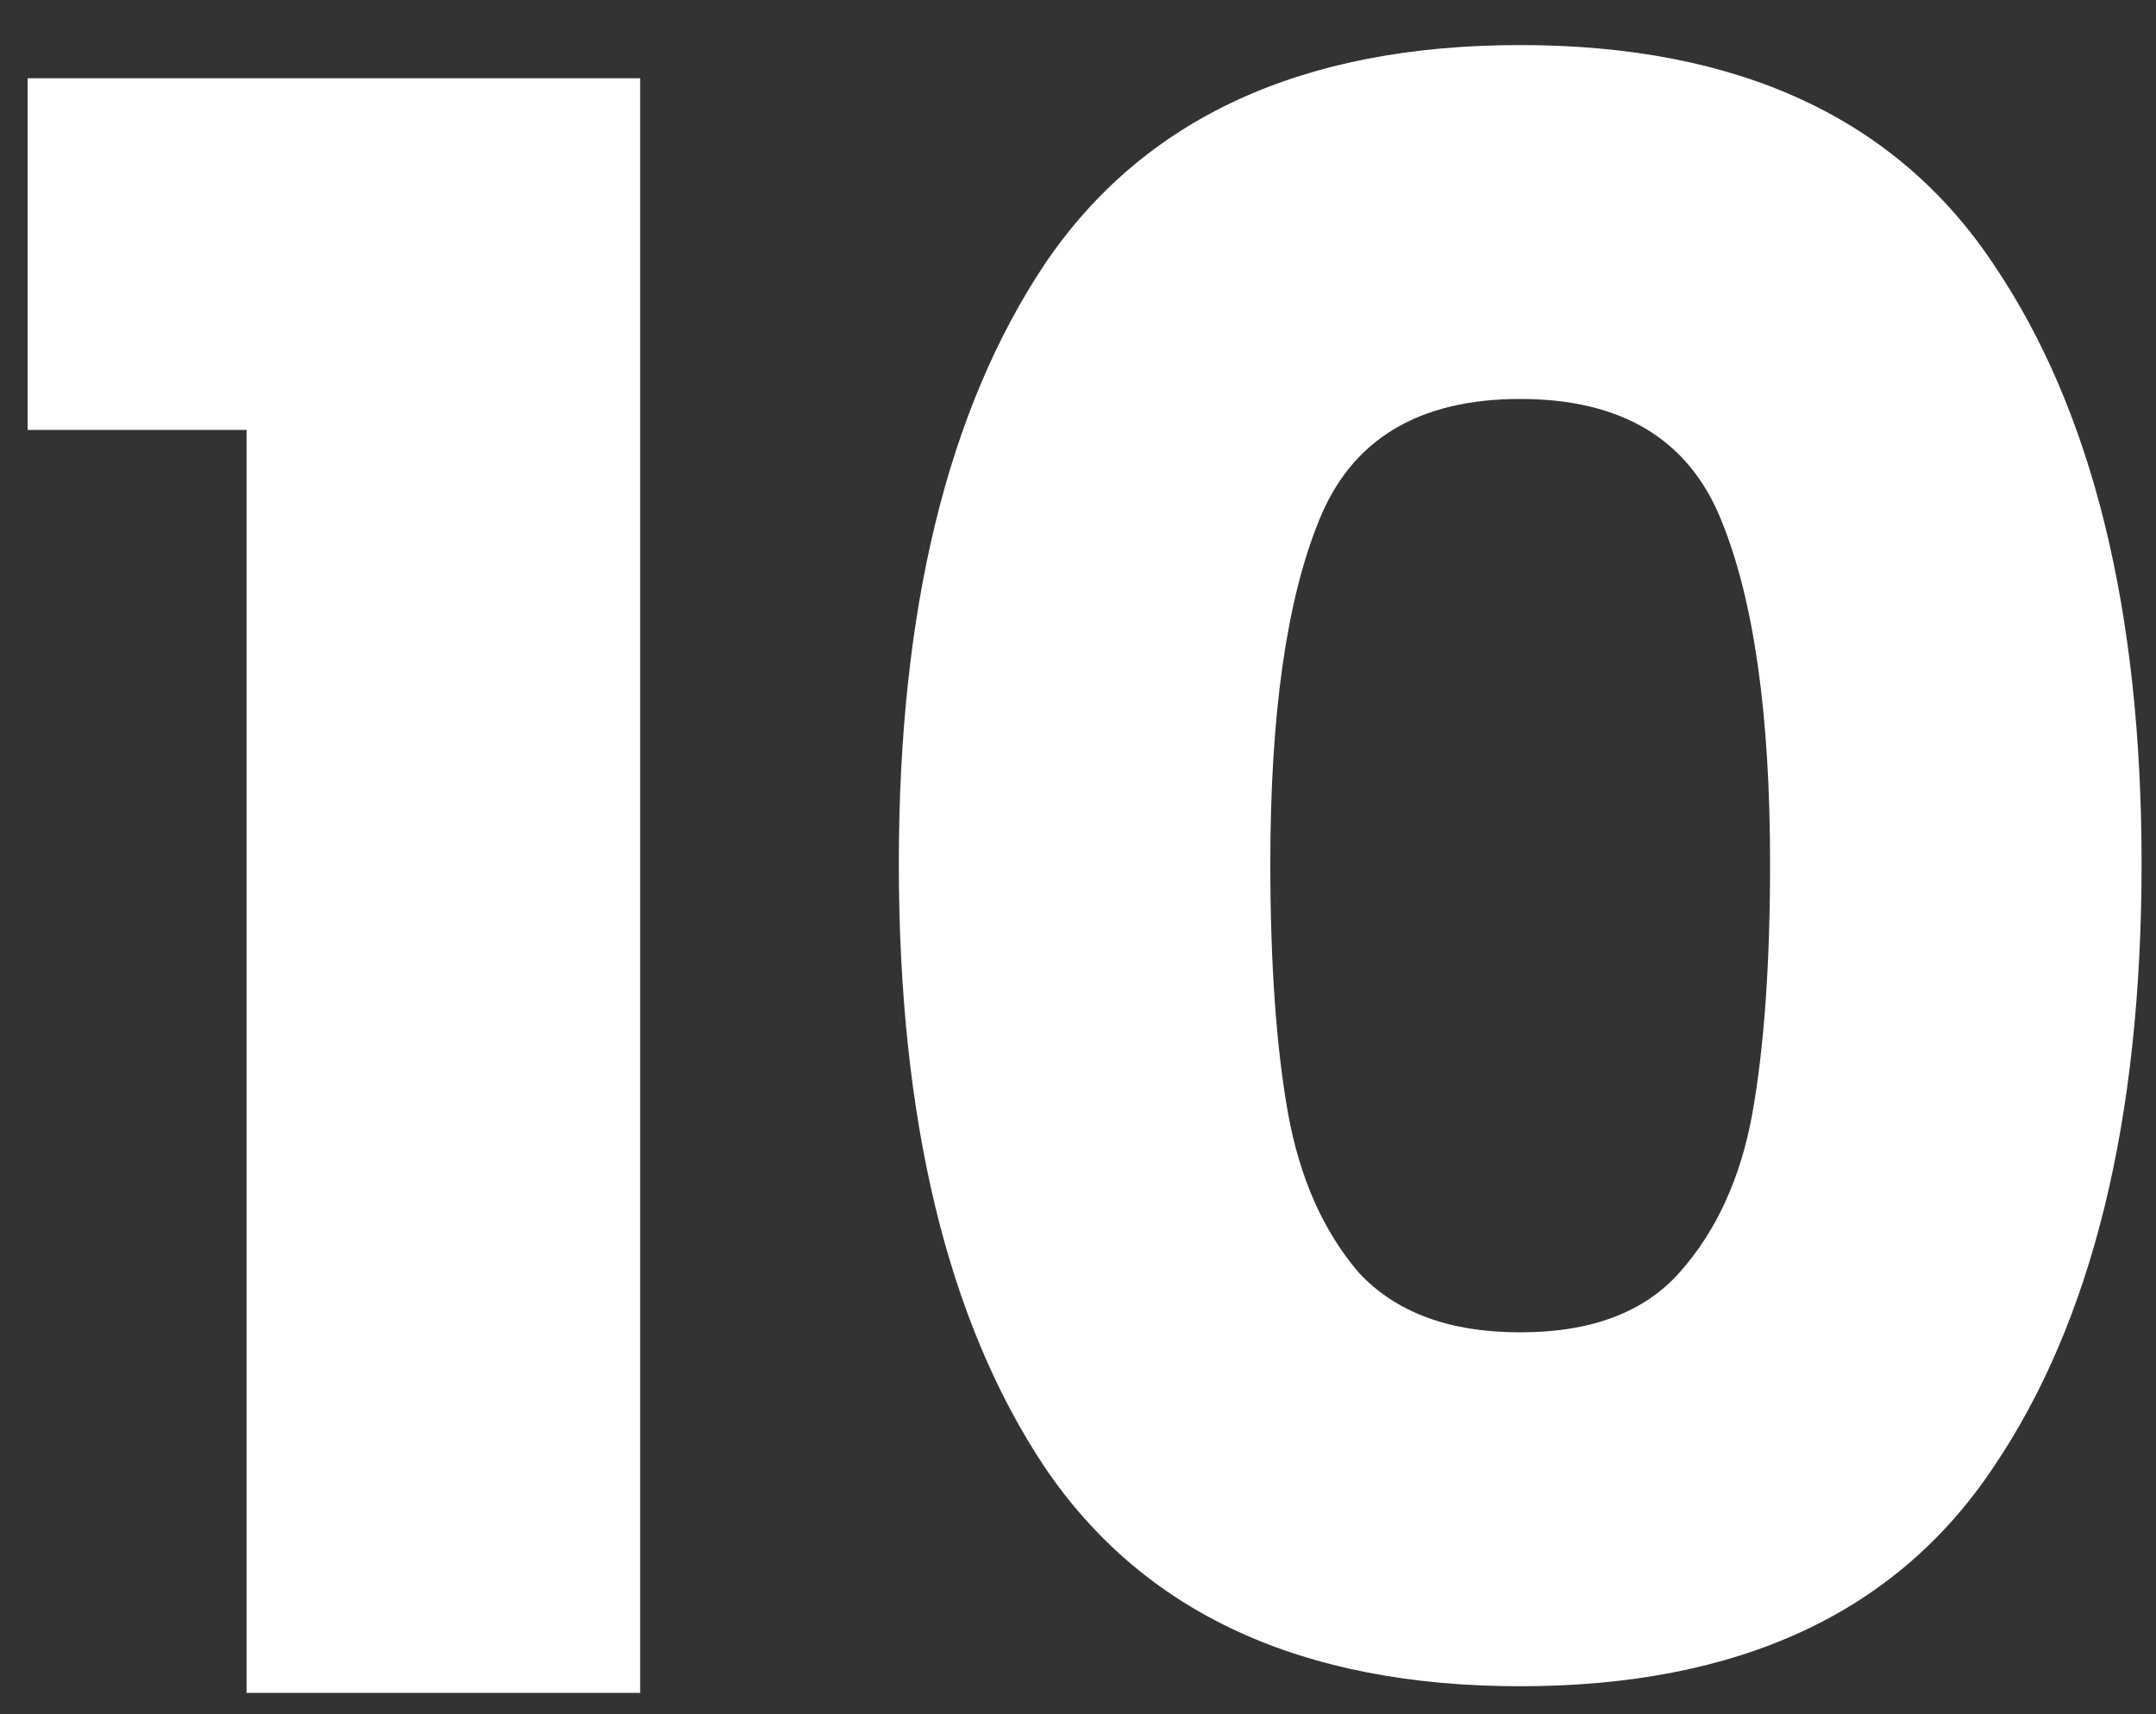
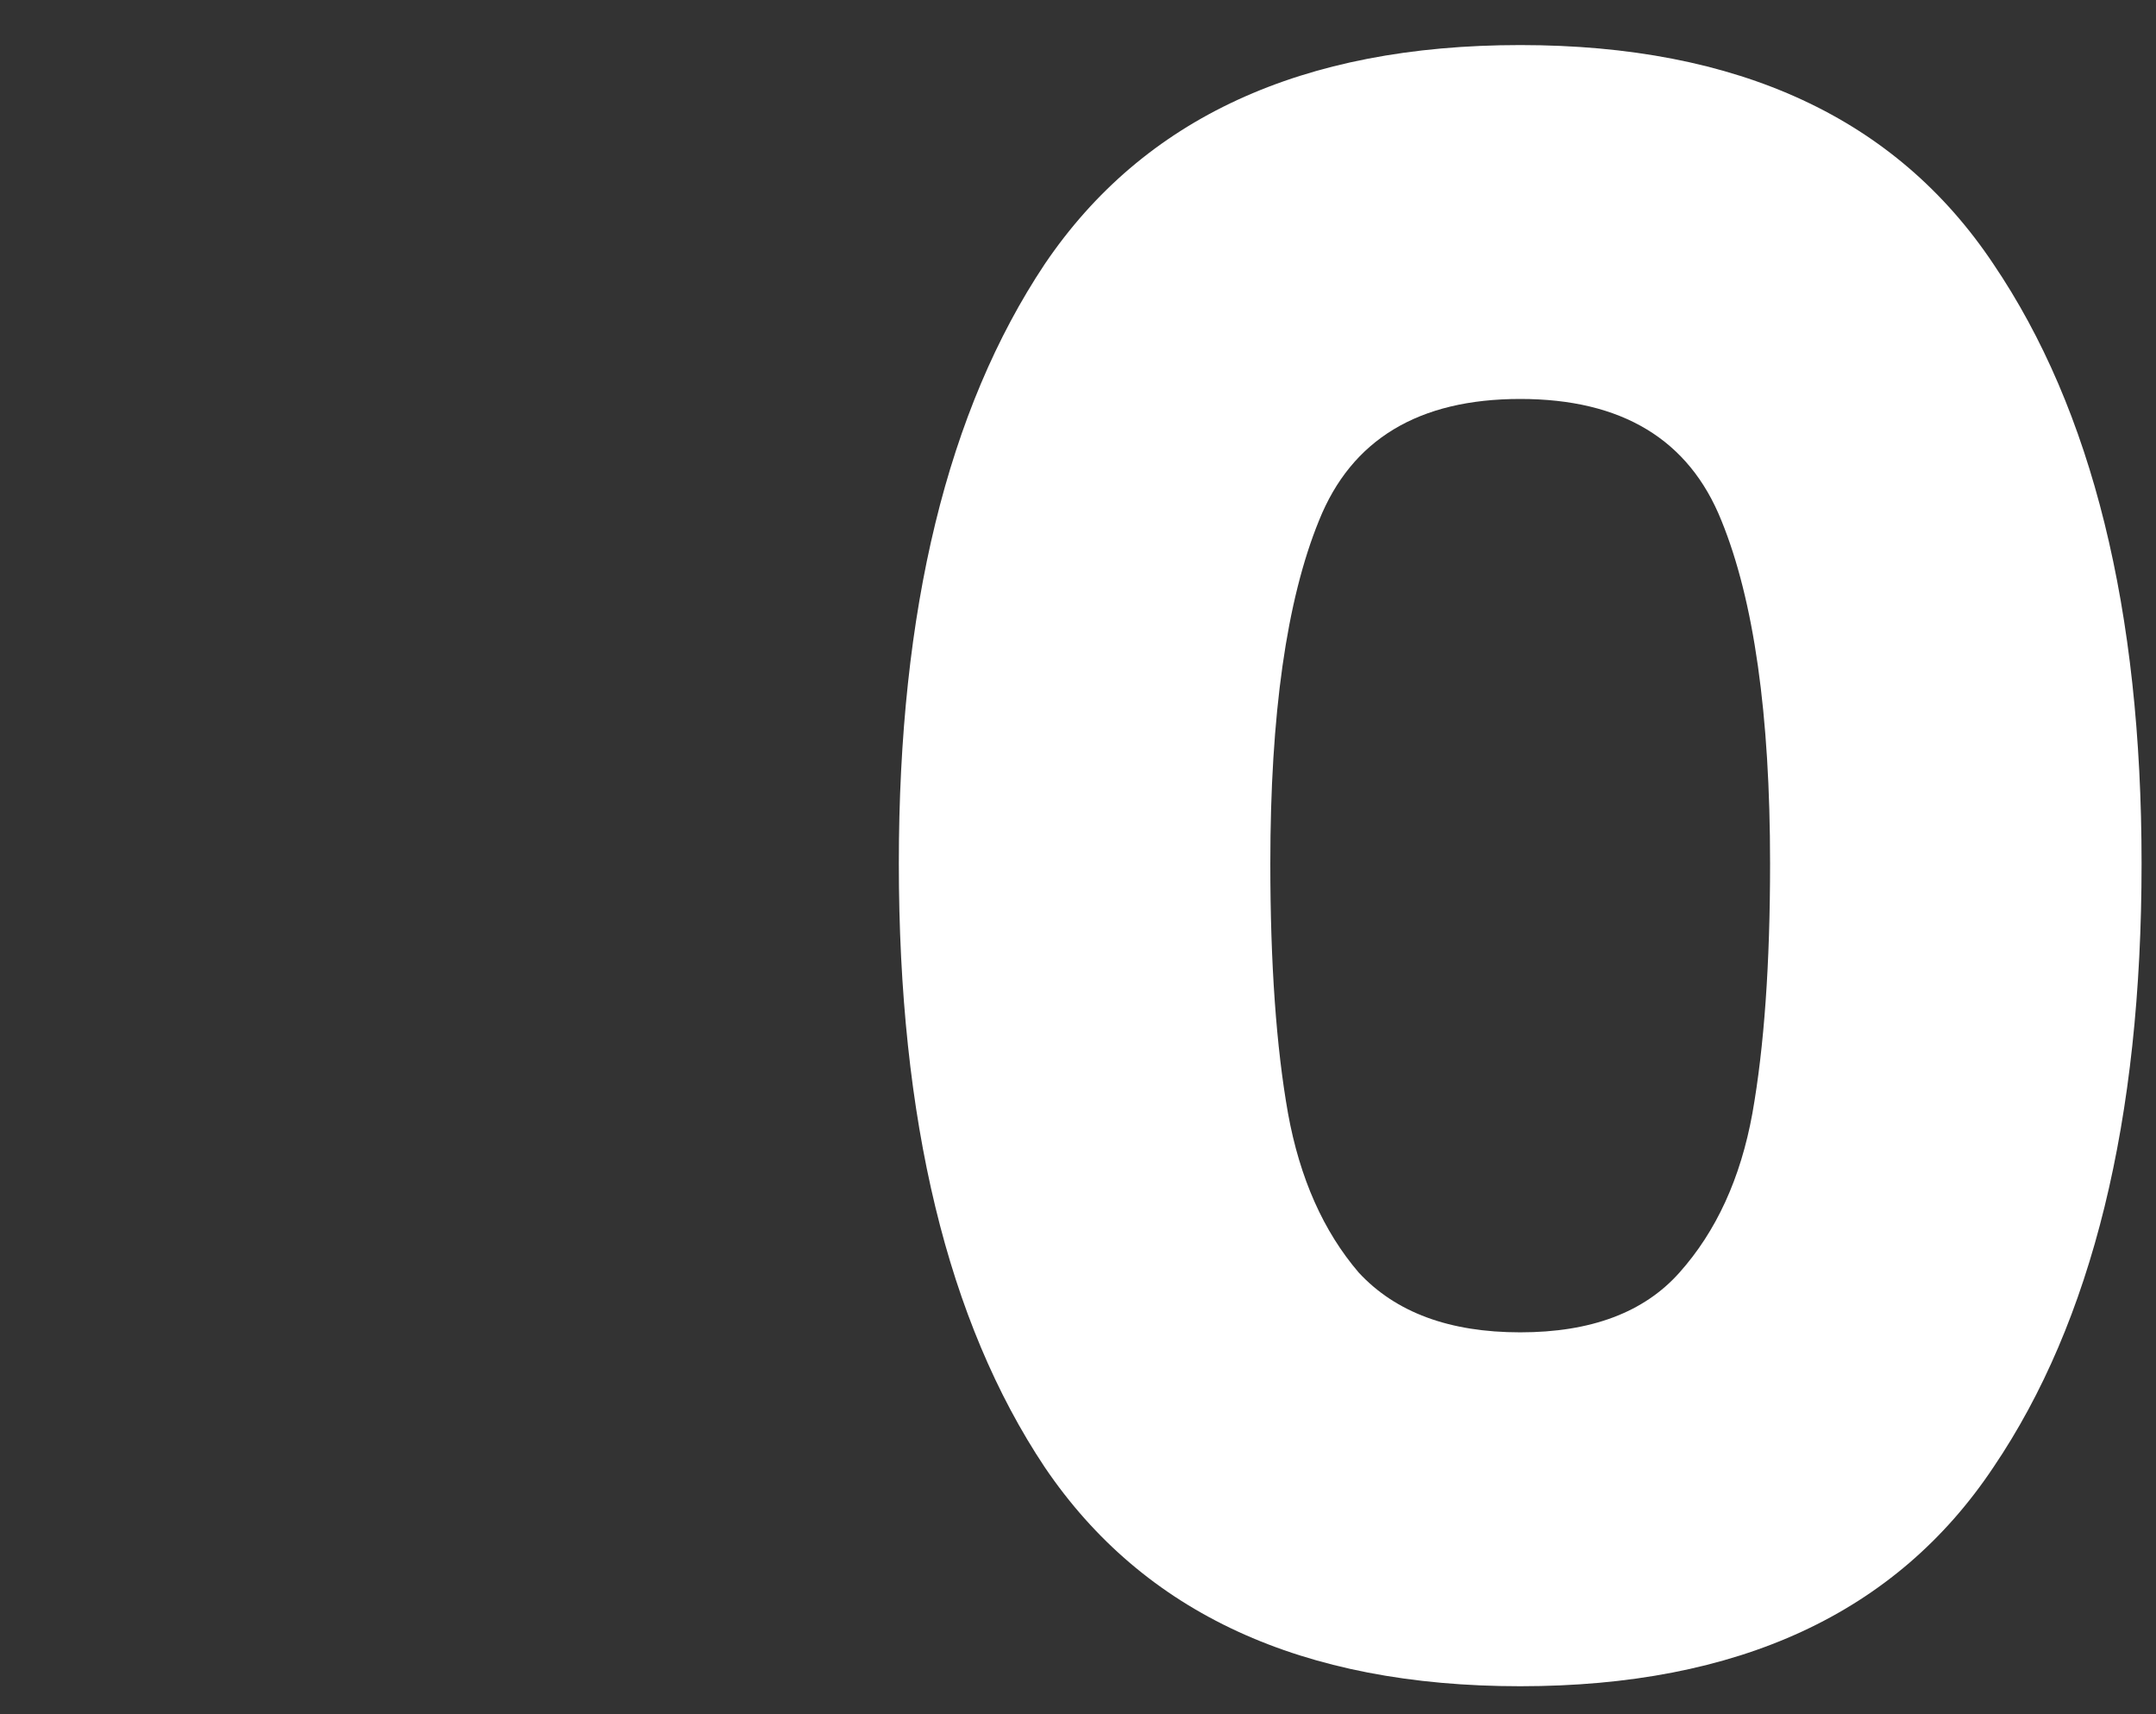
<svg xmlns="http://www.w3.org/2000/svg" width="39" height="31" viewBox="0 0 39 31" fill="none">
  <rect x="0" y="0" width="39" height="31" fill="#333333" stroke="none" />
-   <path d="M0.5 7.775V1.415H11.58V30.615H4.46V7.775H0.5Z" fill="white" />
  <path d="M16.259 15.615C16.259 11.028 17.139 7.415 18.899 4.775C20.686 2.135 23.552 0.815 27.499 0.815C31.446 0.815 34.299 2.135 36.059 4.775C37.846 7.415 38.739 11.028 38.739 15.615C38.739 20.255 37.846 23.895 36.059 26.535C34.299 29.175 31.446 30.495 27.499 30.495C23.552 30.495 20.686 29.175 18.899 26.535C17.139 23.895 16.259 20.255 16.259 15.615ZM32.019 15.615C32.019 12.922 31.726 10.855 31.139 9.415C30.552 7.949 29.339 7.215 27.499 7.215C25.659 7.215 24.446 7.949 23.859 9.415C23.272 10.855 22.979 12.922 22.979 15.615C22.979 17.428 23.086 18.935 23.299 20.135C23.512 21.308 23.939 22.268 24.579 23.015C25.246 23.735 26.219 24.095 27.499 24.095C28.779 24.095 29.739 23.735 30.379 23.015C31.046 22.268 31.486 21.308 31.699 20.135C31.912 18.935 32.019 17.428 32.019 15.615Z" fill="white" />
</svg>